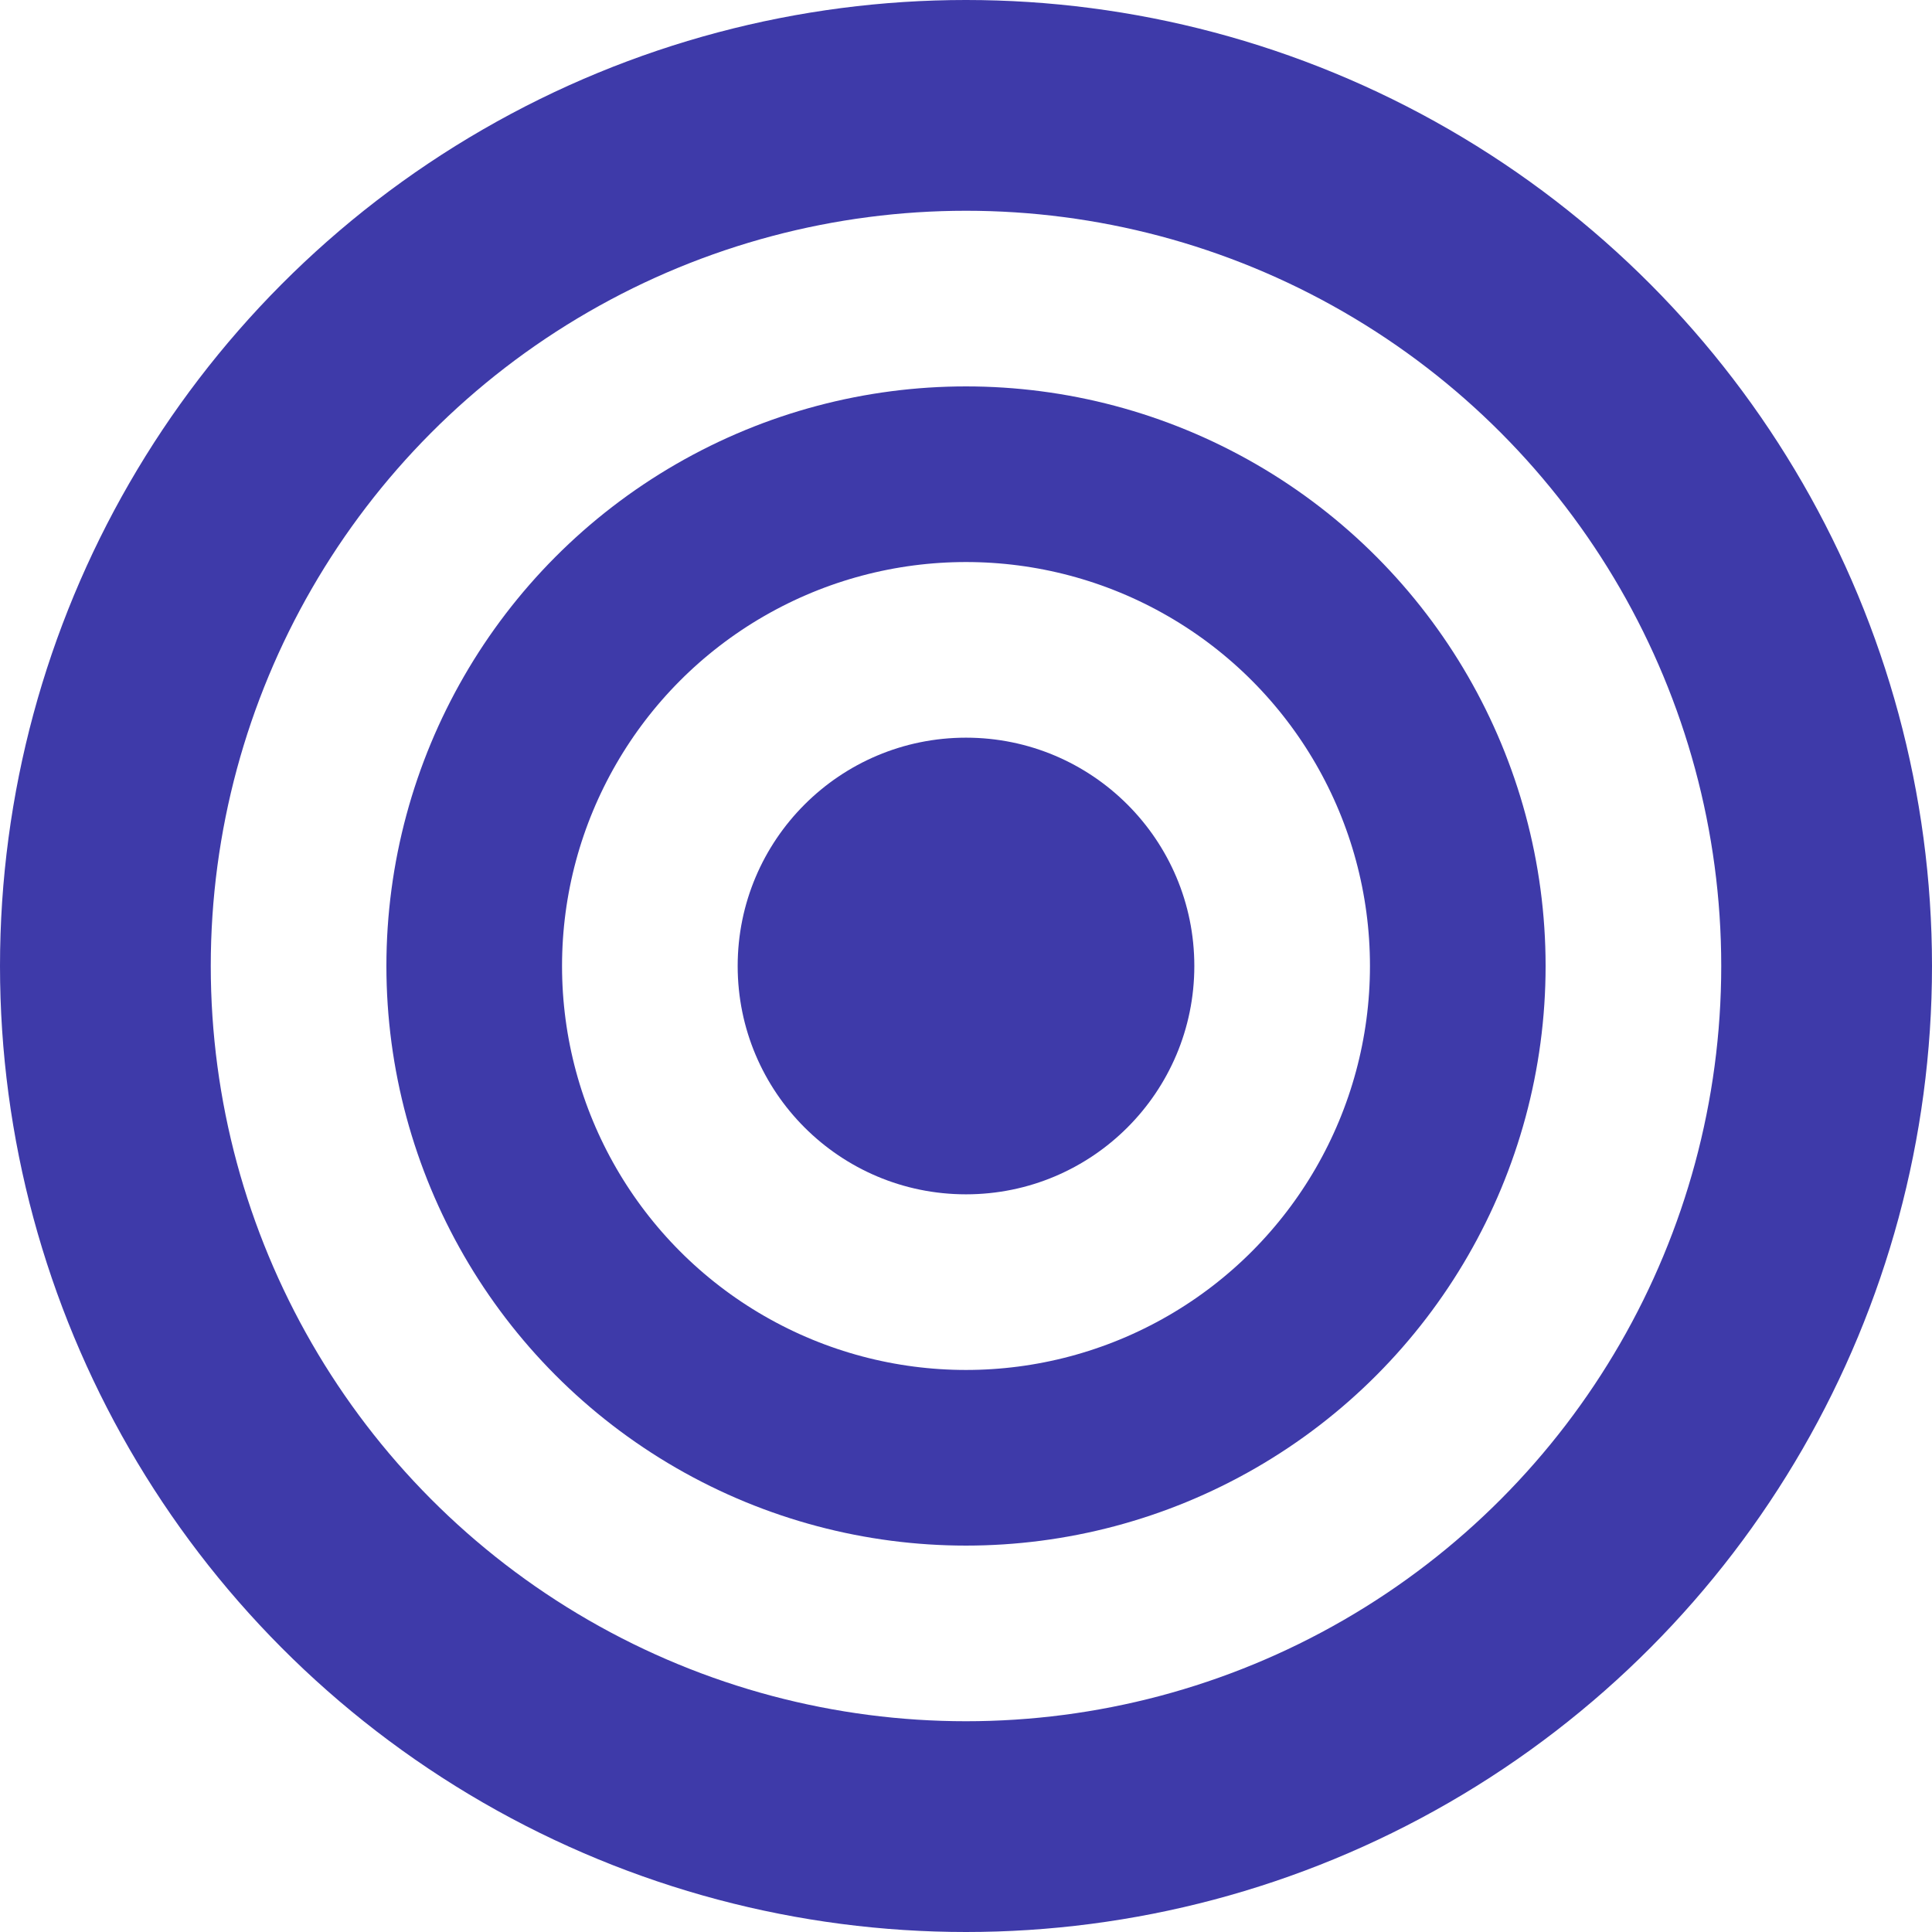
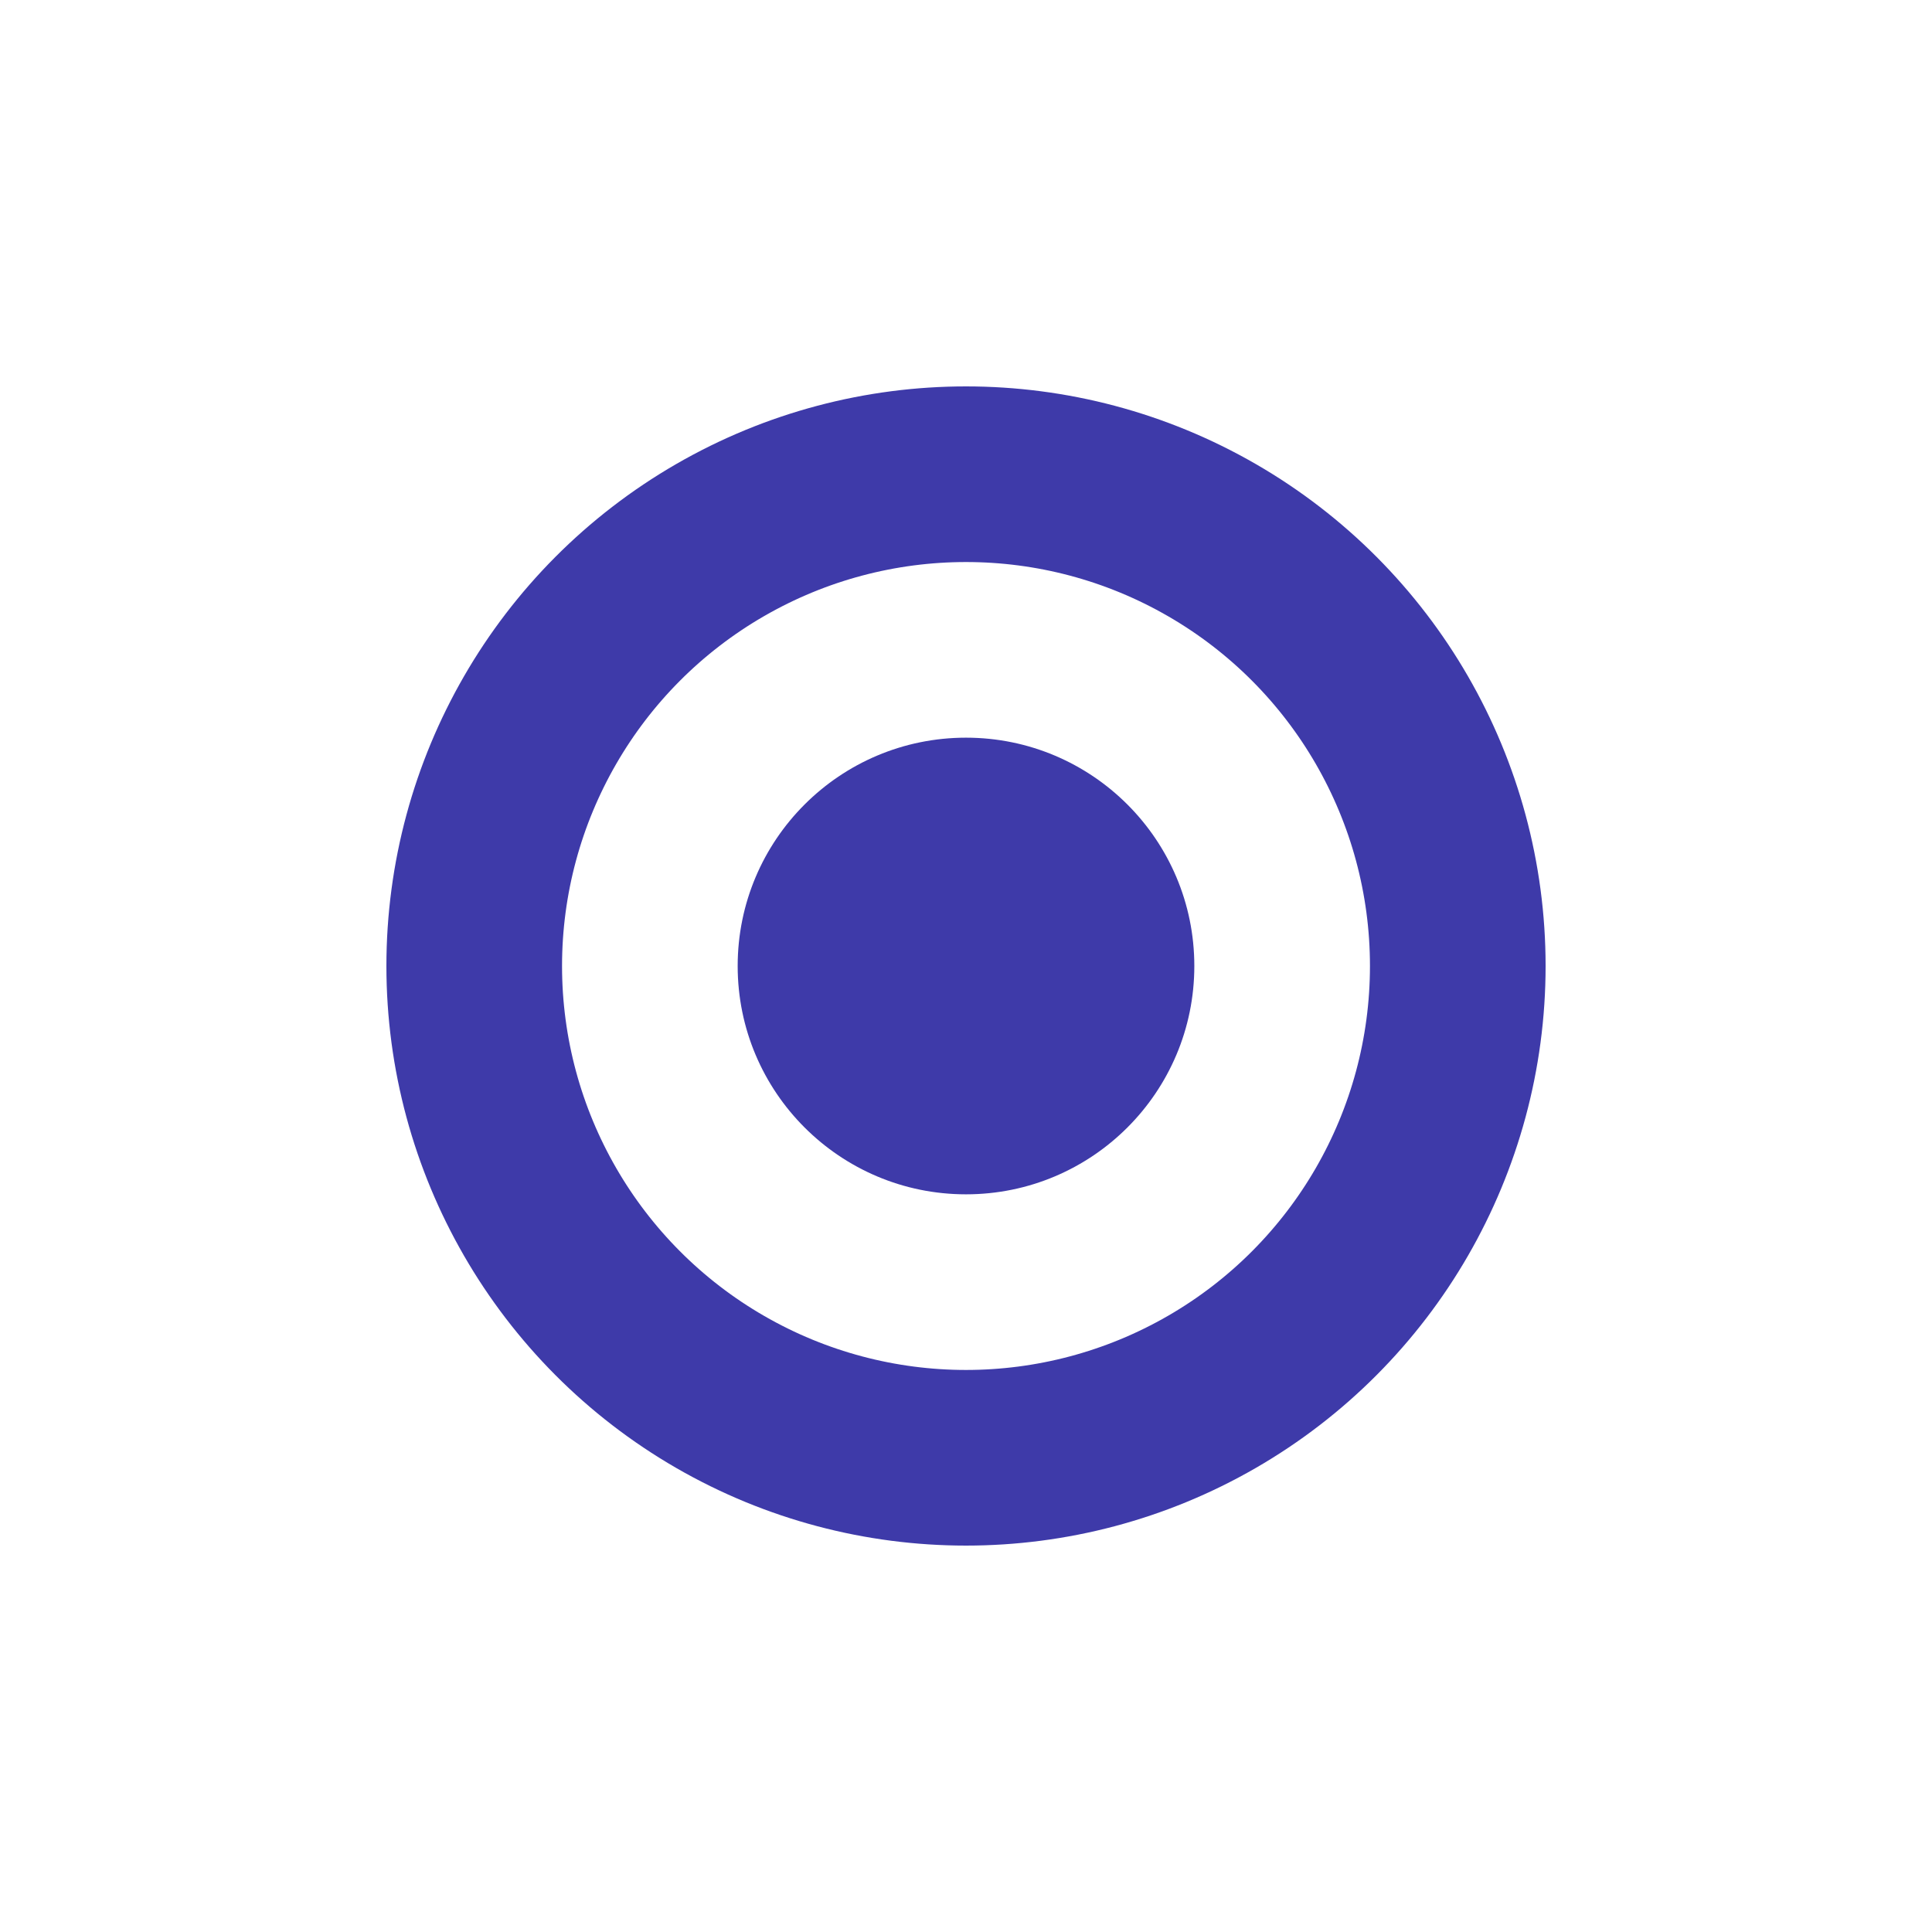
<svg xmlns="http://www.w3.org/2000/svg" width="55" height="55" viewBox="0 0 55 55" fill="none">
-   <circle cx="27.5" cy="27.5" r="24.5" stroke="#3E3AA9" stroke-width="6" />
  <circle cx="27.5" cy="27.5" r="14" stroke="#3E3AA9" stroke-width="5" />
  <circle cx="27.5" cy="27.5" r="6.5" fill="#3E3AA9" />
</svg>